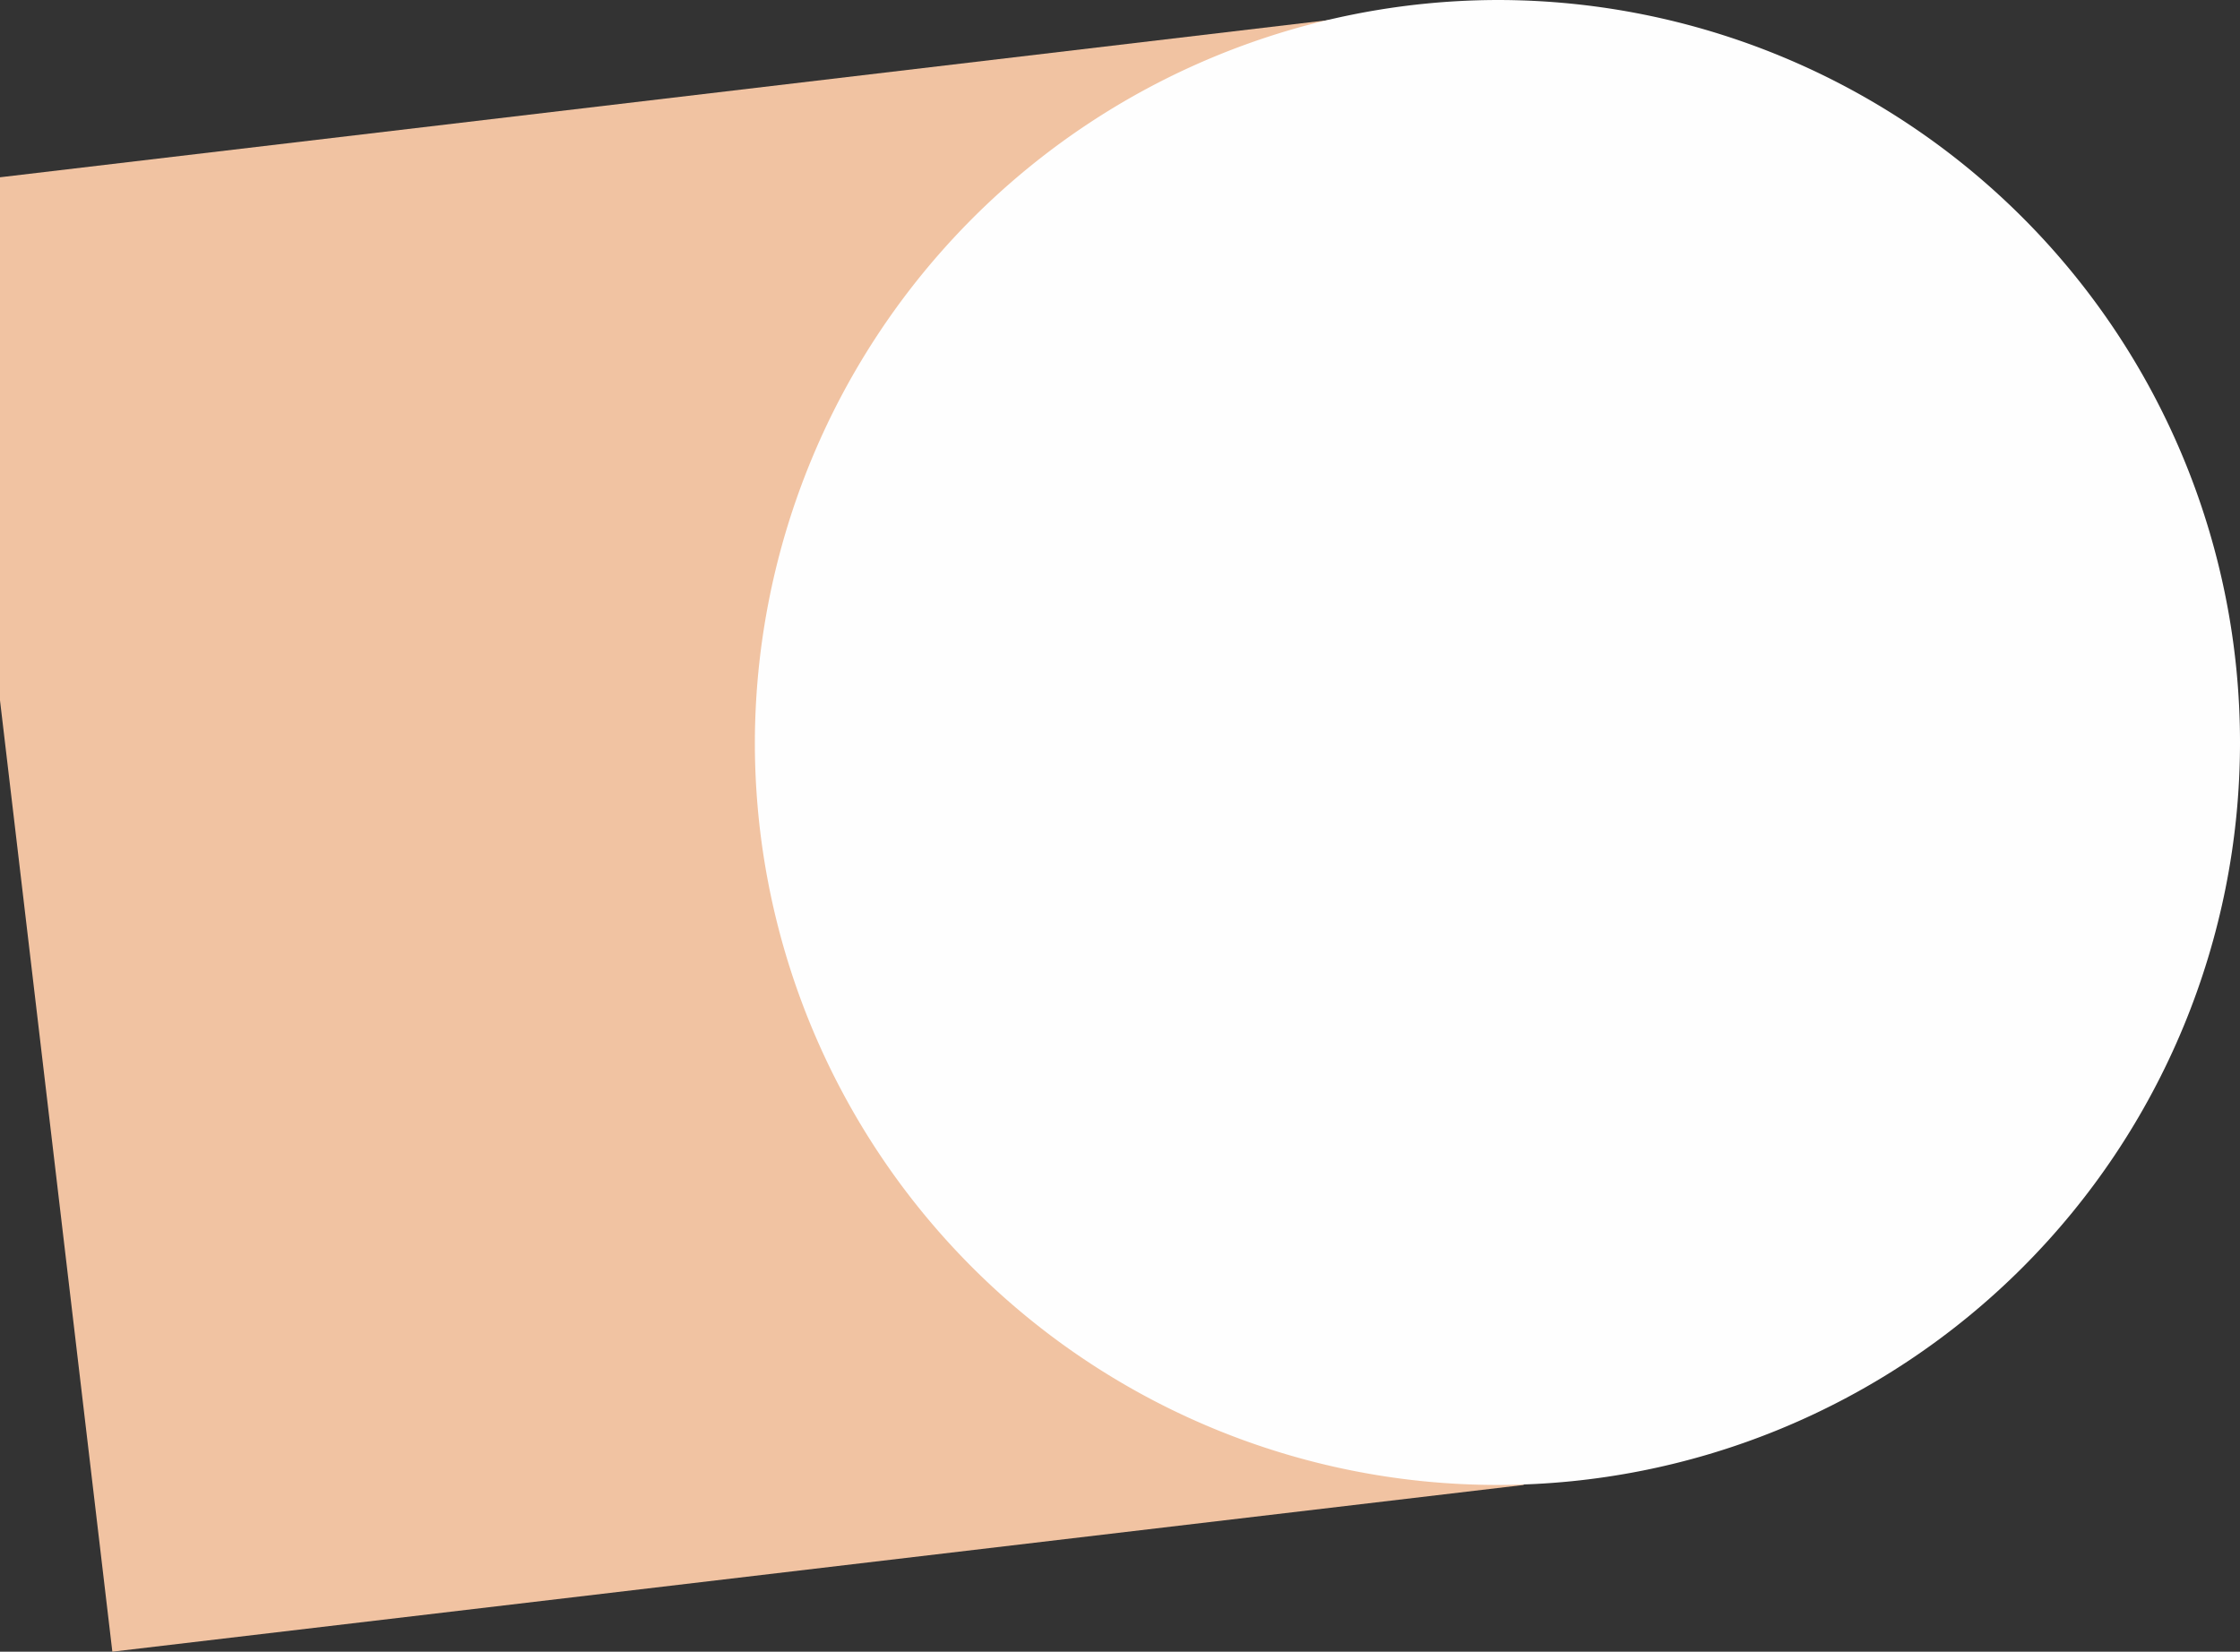
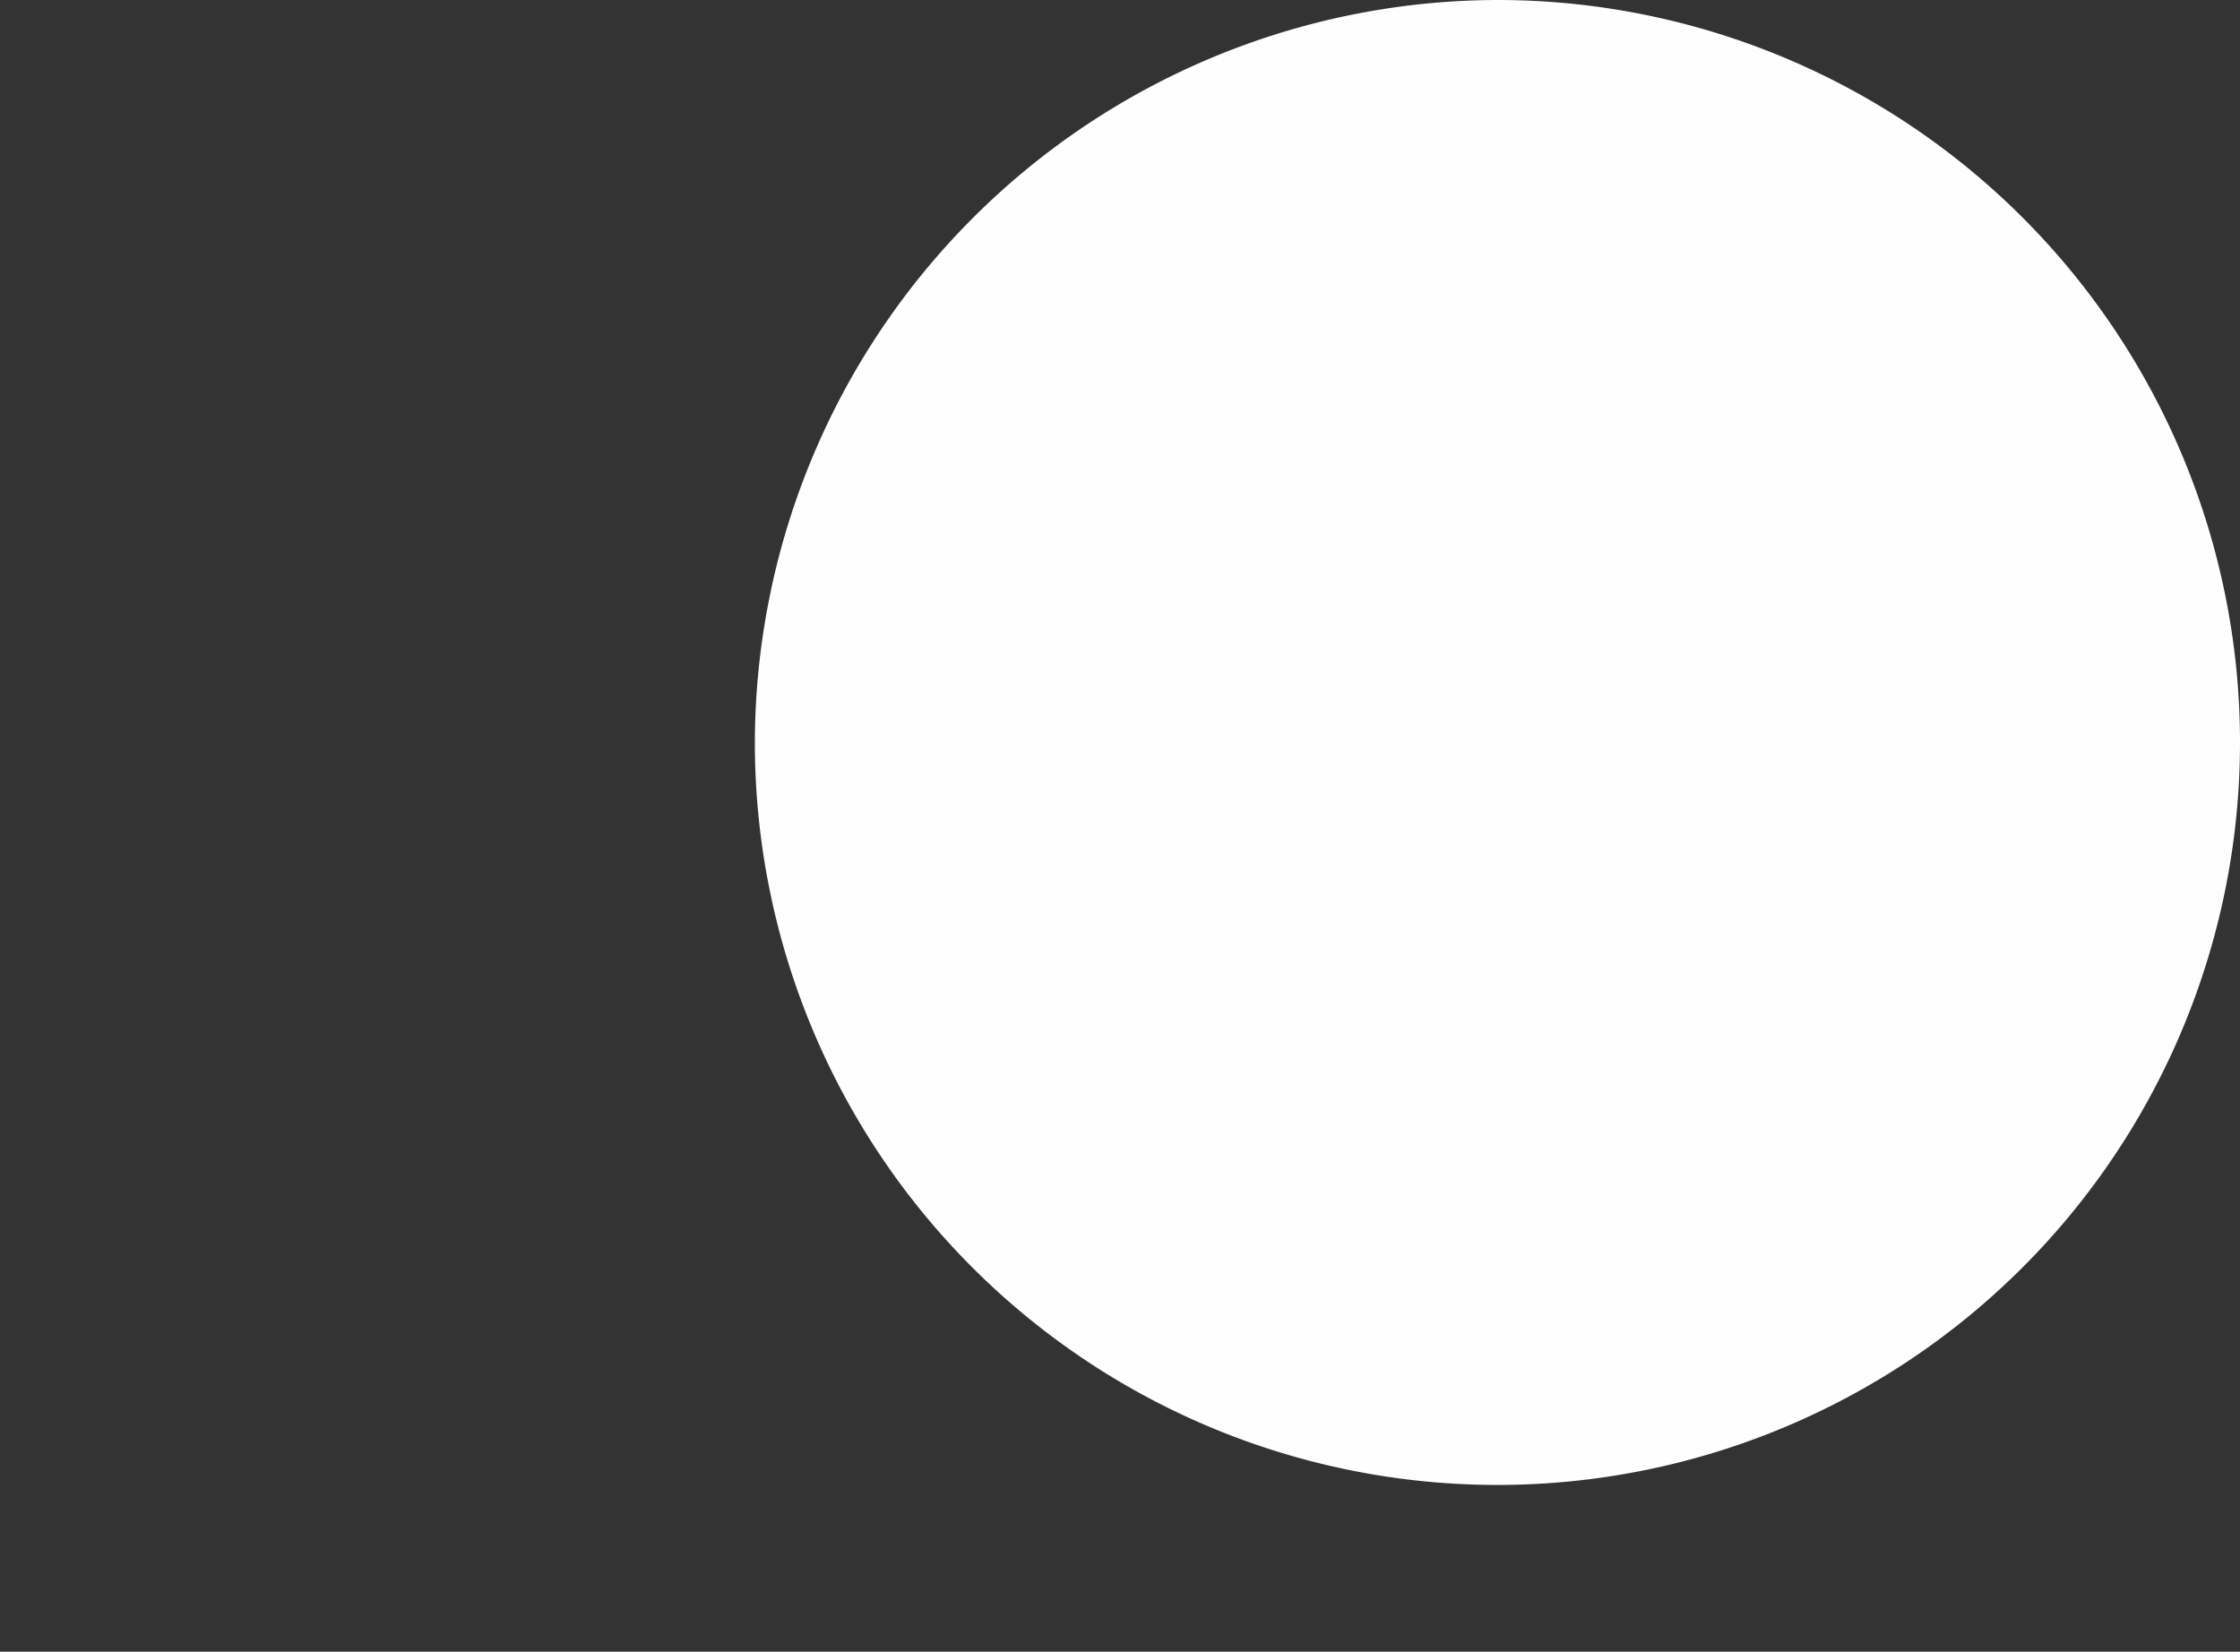
<svg xmlns="http://www.w3.org/2000/svg" viewBox="0 0 127.6 94.1">
  <rect x="0" y="0" width="127.6" height="94.1" fill="#333333" stroke="none" />
  <g id="Mode_Isolation" data-name="Mode Isolation">
-     <polygon points="0 10.1 0 39.9 6.4 94.1 86.8 84.6 76.9 1 0 10.1" style="fill:#f1c3a2" />
    <path d="M58.4-28.2a42.3,42.3,0,0,0,42.3-42.3,42.3,42.3,0,0,0-42.3-42.3A42.4,42.4,0,0,0,16.1-70.5,42.3,42.3,0,0,0,58.4-28.2" transform="translate(26.9 112.8)" style="fill:#fefefe" />
  </g>
</svg>